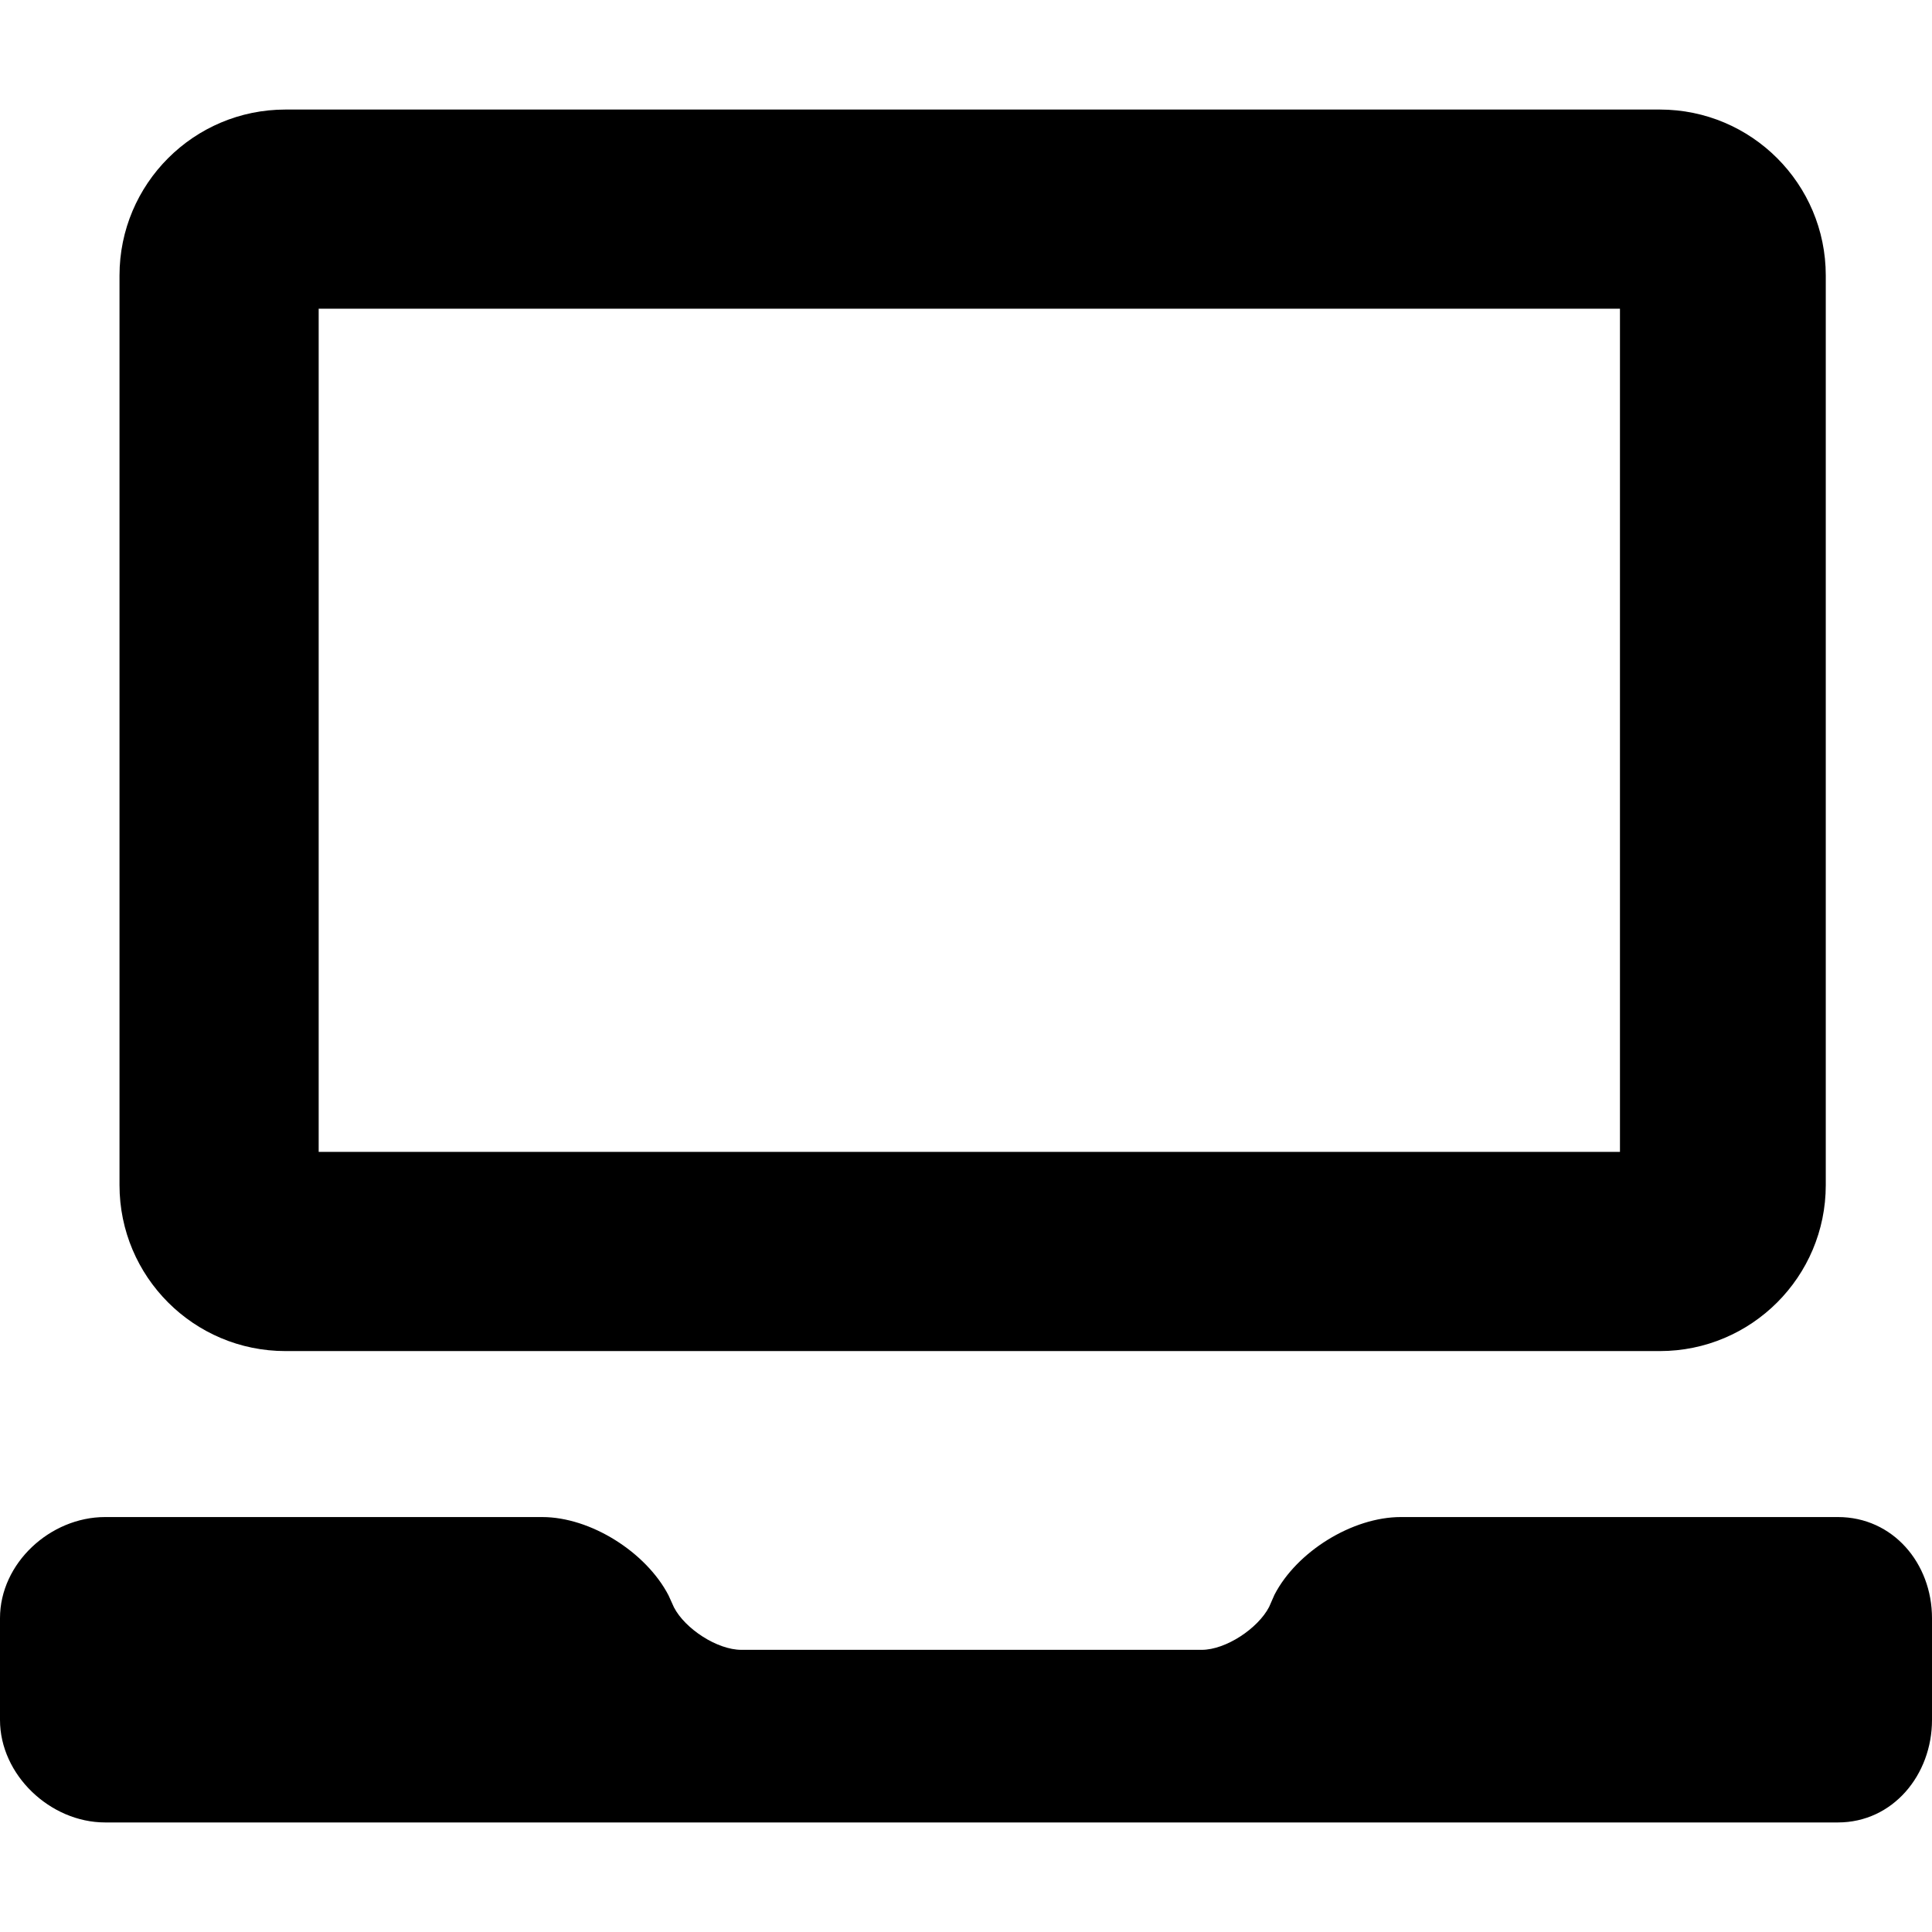
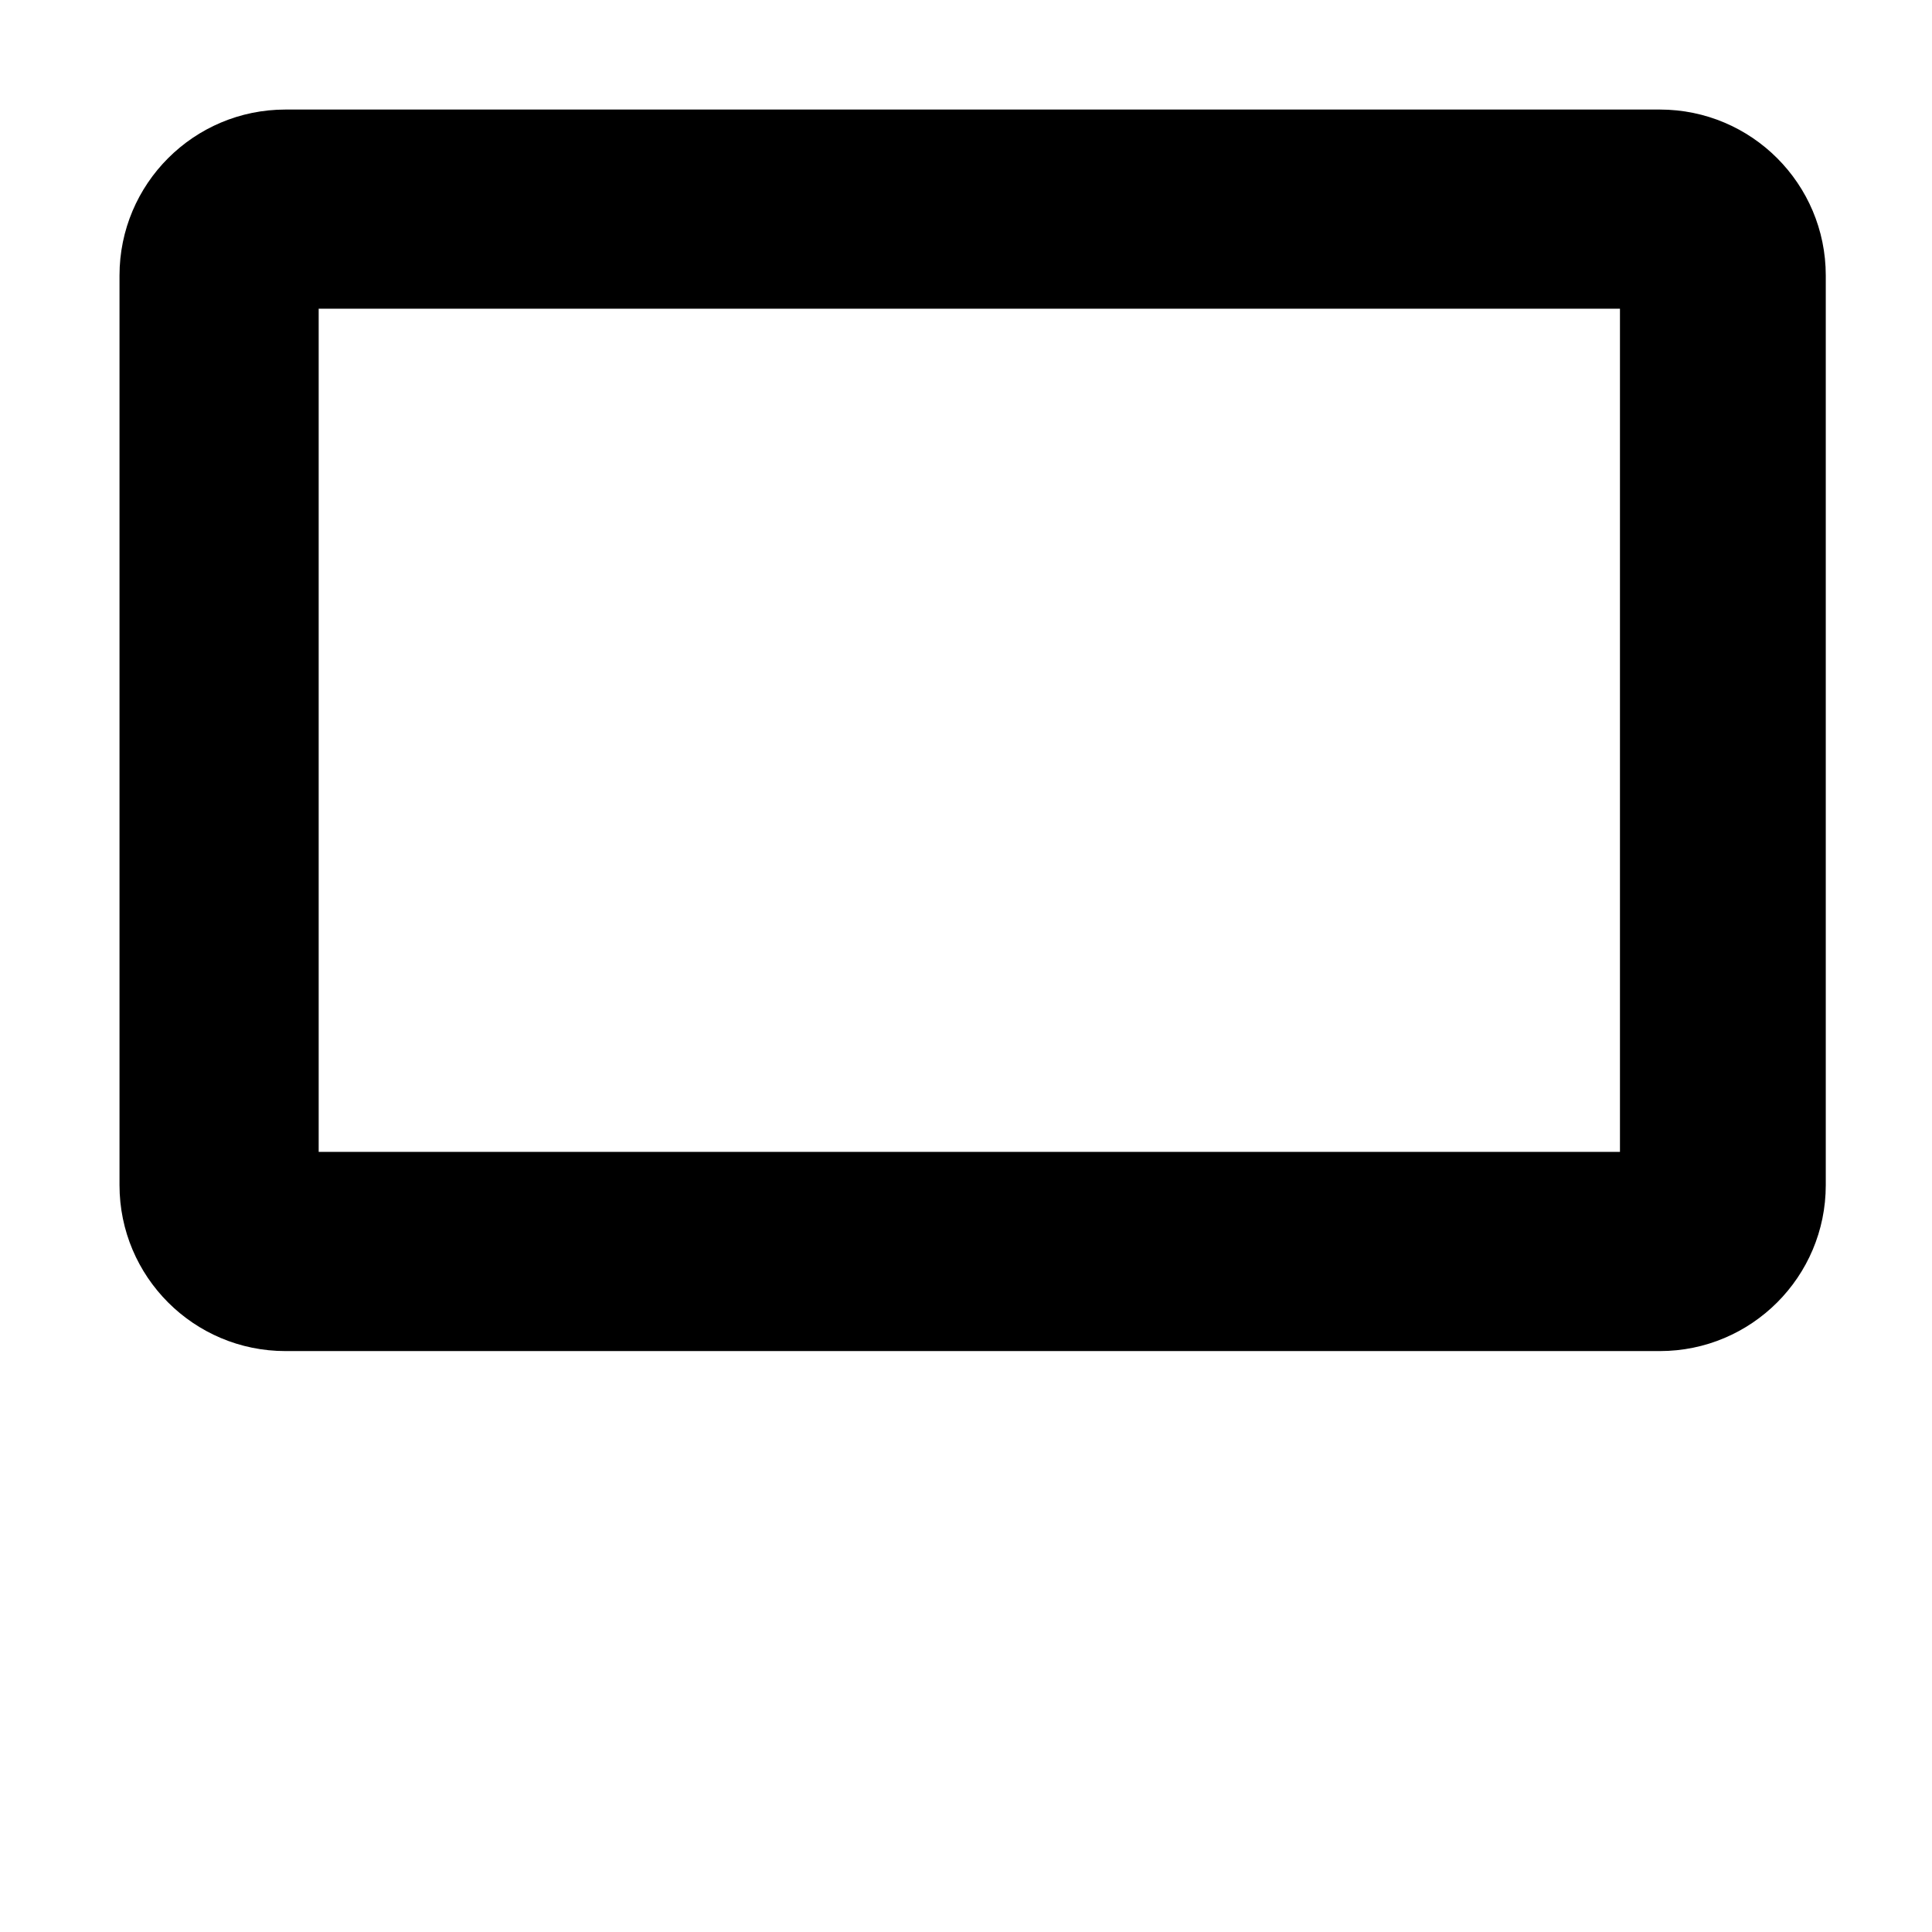
<svg xmlns="http://www.w3.org/2000/svg" version="1.1" id="Capa_1" x="0px" y="0px" viewBox="0 0 291 291" style="enable-background:new 0 0 291 291;" xml:space="preserve">
  <g>
    <path d="M275,41.5c0-13.807-11.193-25-25-25H43c-13.807,0-25,11.193-25,25v137c0,13.807,11.193,25,25,25h207   c13.807,0,25-11.193,25-25V41.5z M48,46.5h196v127H48V46.5z" />
-     <path d="M276.833,228.5H211c-7.313,0-15.675,5.204-19.035,11.698l-0.811,1.844c-1.674,3.234-6.514,6.458-10.154,6.458h-69.333   c-3.642,0-8.481-3.166-10.154-6.399l-0.811-1.792c-3.36-6.495-11.722-11.809-19.035-11.809H15.833C7.562,228.5,0,235.458,0,243.729   v15.331c0,8.271,7.562,15.439,15.833,15.439h261c8.271,0,14.167-7.168,14.167-15.439v-15.331   C291,235.458,285.105,228.5,276.833,228.5z" />
  </g>
  <g>
</g>
  <g>
</g>
  <g>
</g>
  <g>
</g>
  <g>
</g>
  <g>
</g>
  <g>
</g>
  <g>
</g>
  <g>
</g>
  <g>
</g>
  <g>
</g>
  <g>
</g>
  <g>
</g>
  <g>
</g>
  <g>
</g>
</svg>